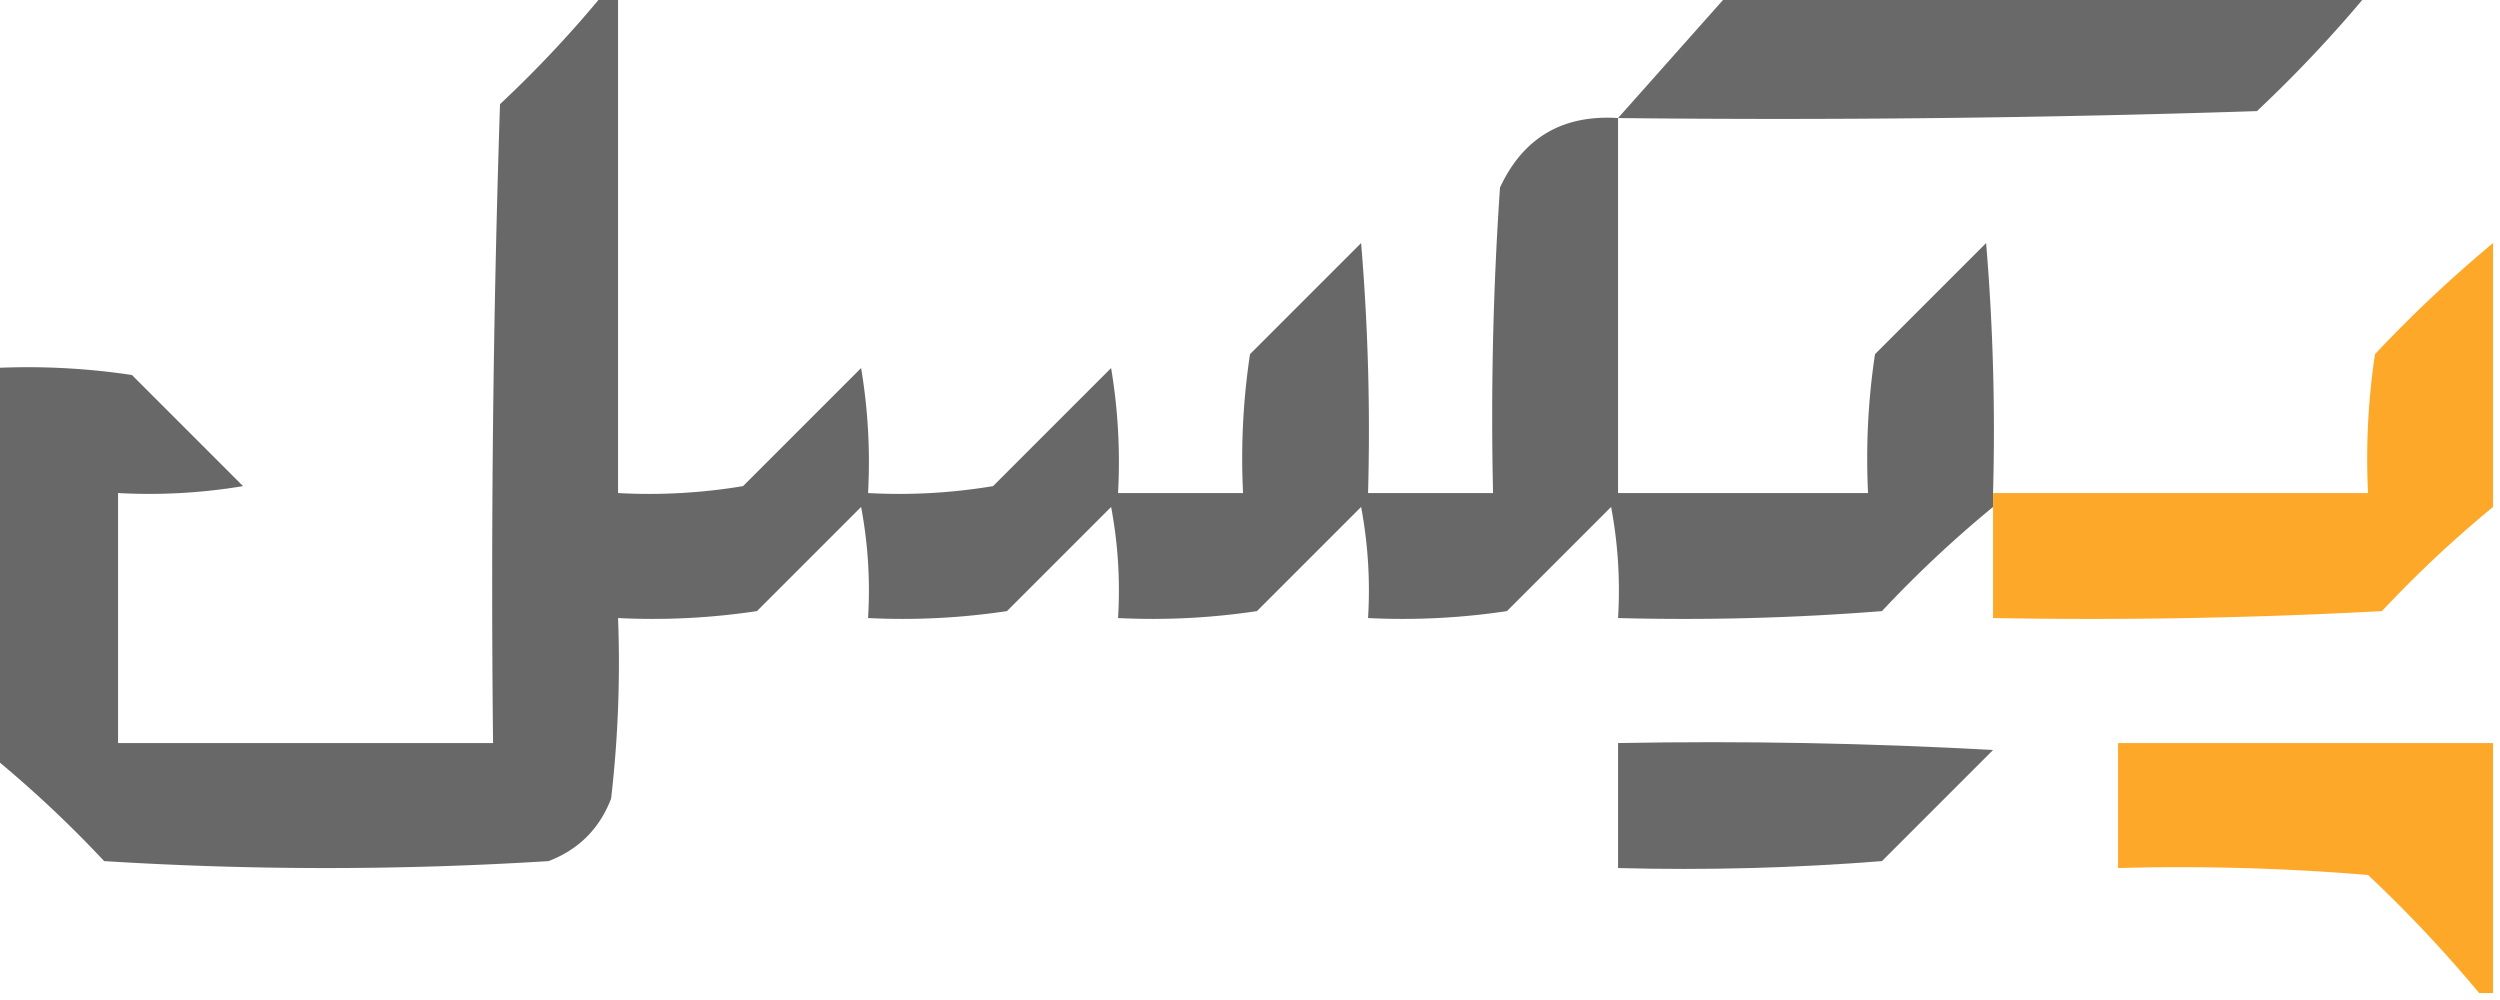
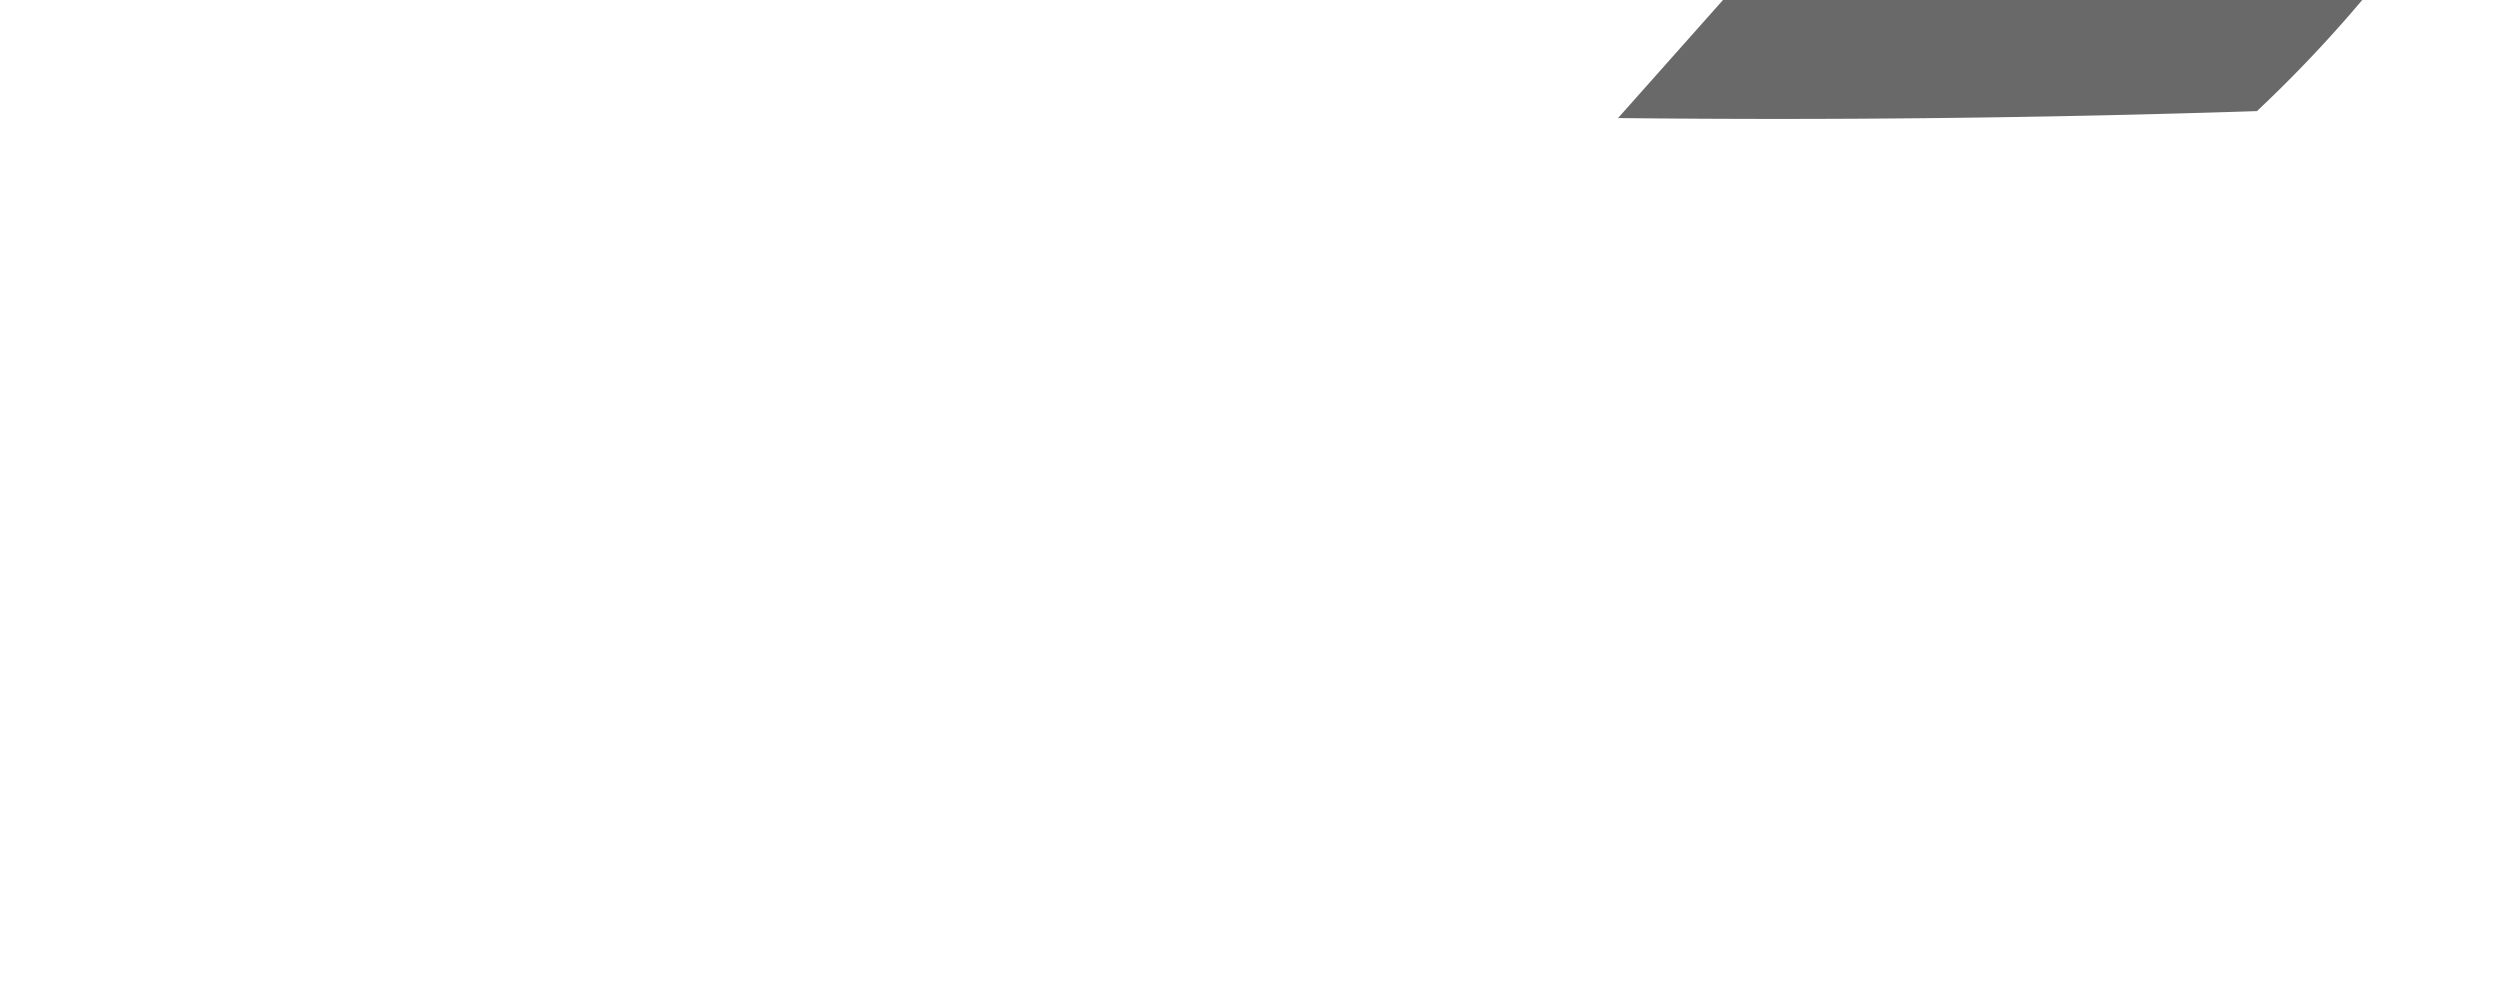
<svg xmlns="http://www.w3.org/2000/svg" width="180" height="72" style="shape-rendering:geometricPrecision;text-rendering:geometricPrecision;image-rendering:optimizeQuality;fill-rule:evenodd;clip-rule:evenodd">
-   <path style="opacity:.973" fill="#656565" d="M43.5-.5h1v36a40.936 40.936 0 0 0 9-.5l8.5-8.5c.498 2.982.665 5.982.5 9a40.936 40.936 0 0 0 9-.5l8.5-8.5c.498 2.982.665 5.982.5 9h9c-.165-3.35.002-6.683.5-10l8-8c.5 5.99.666 11.99.5 18h9c-.166-7.34 0-14.674.5-22 1.674-3.589 4.507-5.255 8.5-5v27h18c-.165-3.35.002-6.683.5-10l8-8c.499 5.99.666 11.99.5 18v1a84.01 84.01 0 0 0-8 7.5c-6.325.5-12.658.666-19 .5a32.462 32.462 0 0 0-.5-8l-7.5 7.5c-3.317.498-6.65.665-10 .5a32.437 32.437 0 0 0-.5-8L90.5 44c-3.317.498-6.65.665-10 .5a32.437 32.437 0 0 0-.5-8L72.5 44c-3.317.498-6.65.665-10 .5a32.437 32.437 0 0 0-.5-8L54.5 44c-3.317.498-6.65.665-10 .5a84.938 84.938 0 0 1-.5 13c-.833 2.167-2.333 3.667-4.5 4.5a256.237 256.237 0 0 1-32 0 84.028 84.028 0 0 0-8-7.5v-28c3.35-.165 6.683.002 10 .5l8 8a40.936 40.936 0 0 1-9 .5v18h27c-.167-15.337 0-30.67.5-46a84.028 84.028 0 0 0 7.5-8z" />
  <path style="opacity:.978" fill="#656665" d="M124.5-.5h46a95.347 95.347 0 0 1-8 8.5c-15.33.5-30.663.667-46 .5l8-9z" />
-   <path style="opacity:.978" fill="#fea725" d="M179.5 17.5v19a84.01 84.01 0 0 0-8 7.5c-9.327.5-18.661.666-28 .5v-9h27c-.165-3.35.002-6.683.5-10a95.284 95.284 0 0 1 8.5-8z" />
-   <path style="opacity:.978" fill="#656665" d="M116.5 53.5c9.006-.166 18.006 0 27 .5l-8 8c-6.325.5-12.658.666-19 .5v-9z" />
-   <path style="opacity:.983" fill="#fea726" d="M179.5 53.5v18h-1a95.343 95.343 0 0 0-8-8.5c-5.991-.5-11.991-.666-18-.5v-9h27z" />
</svg>